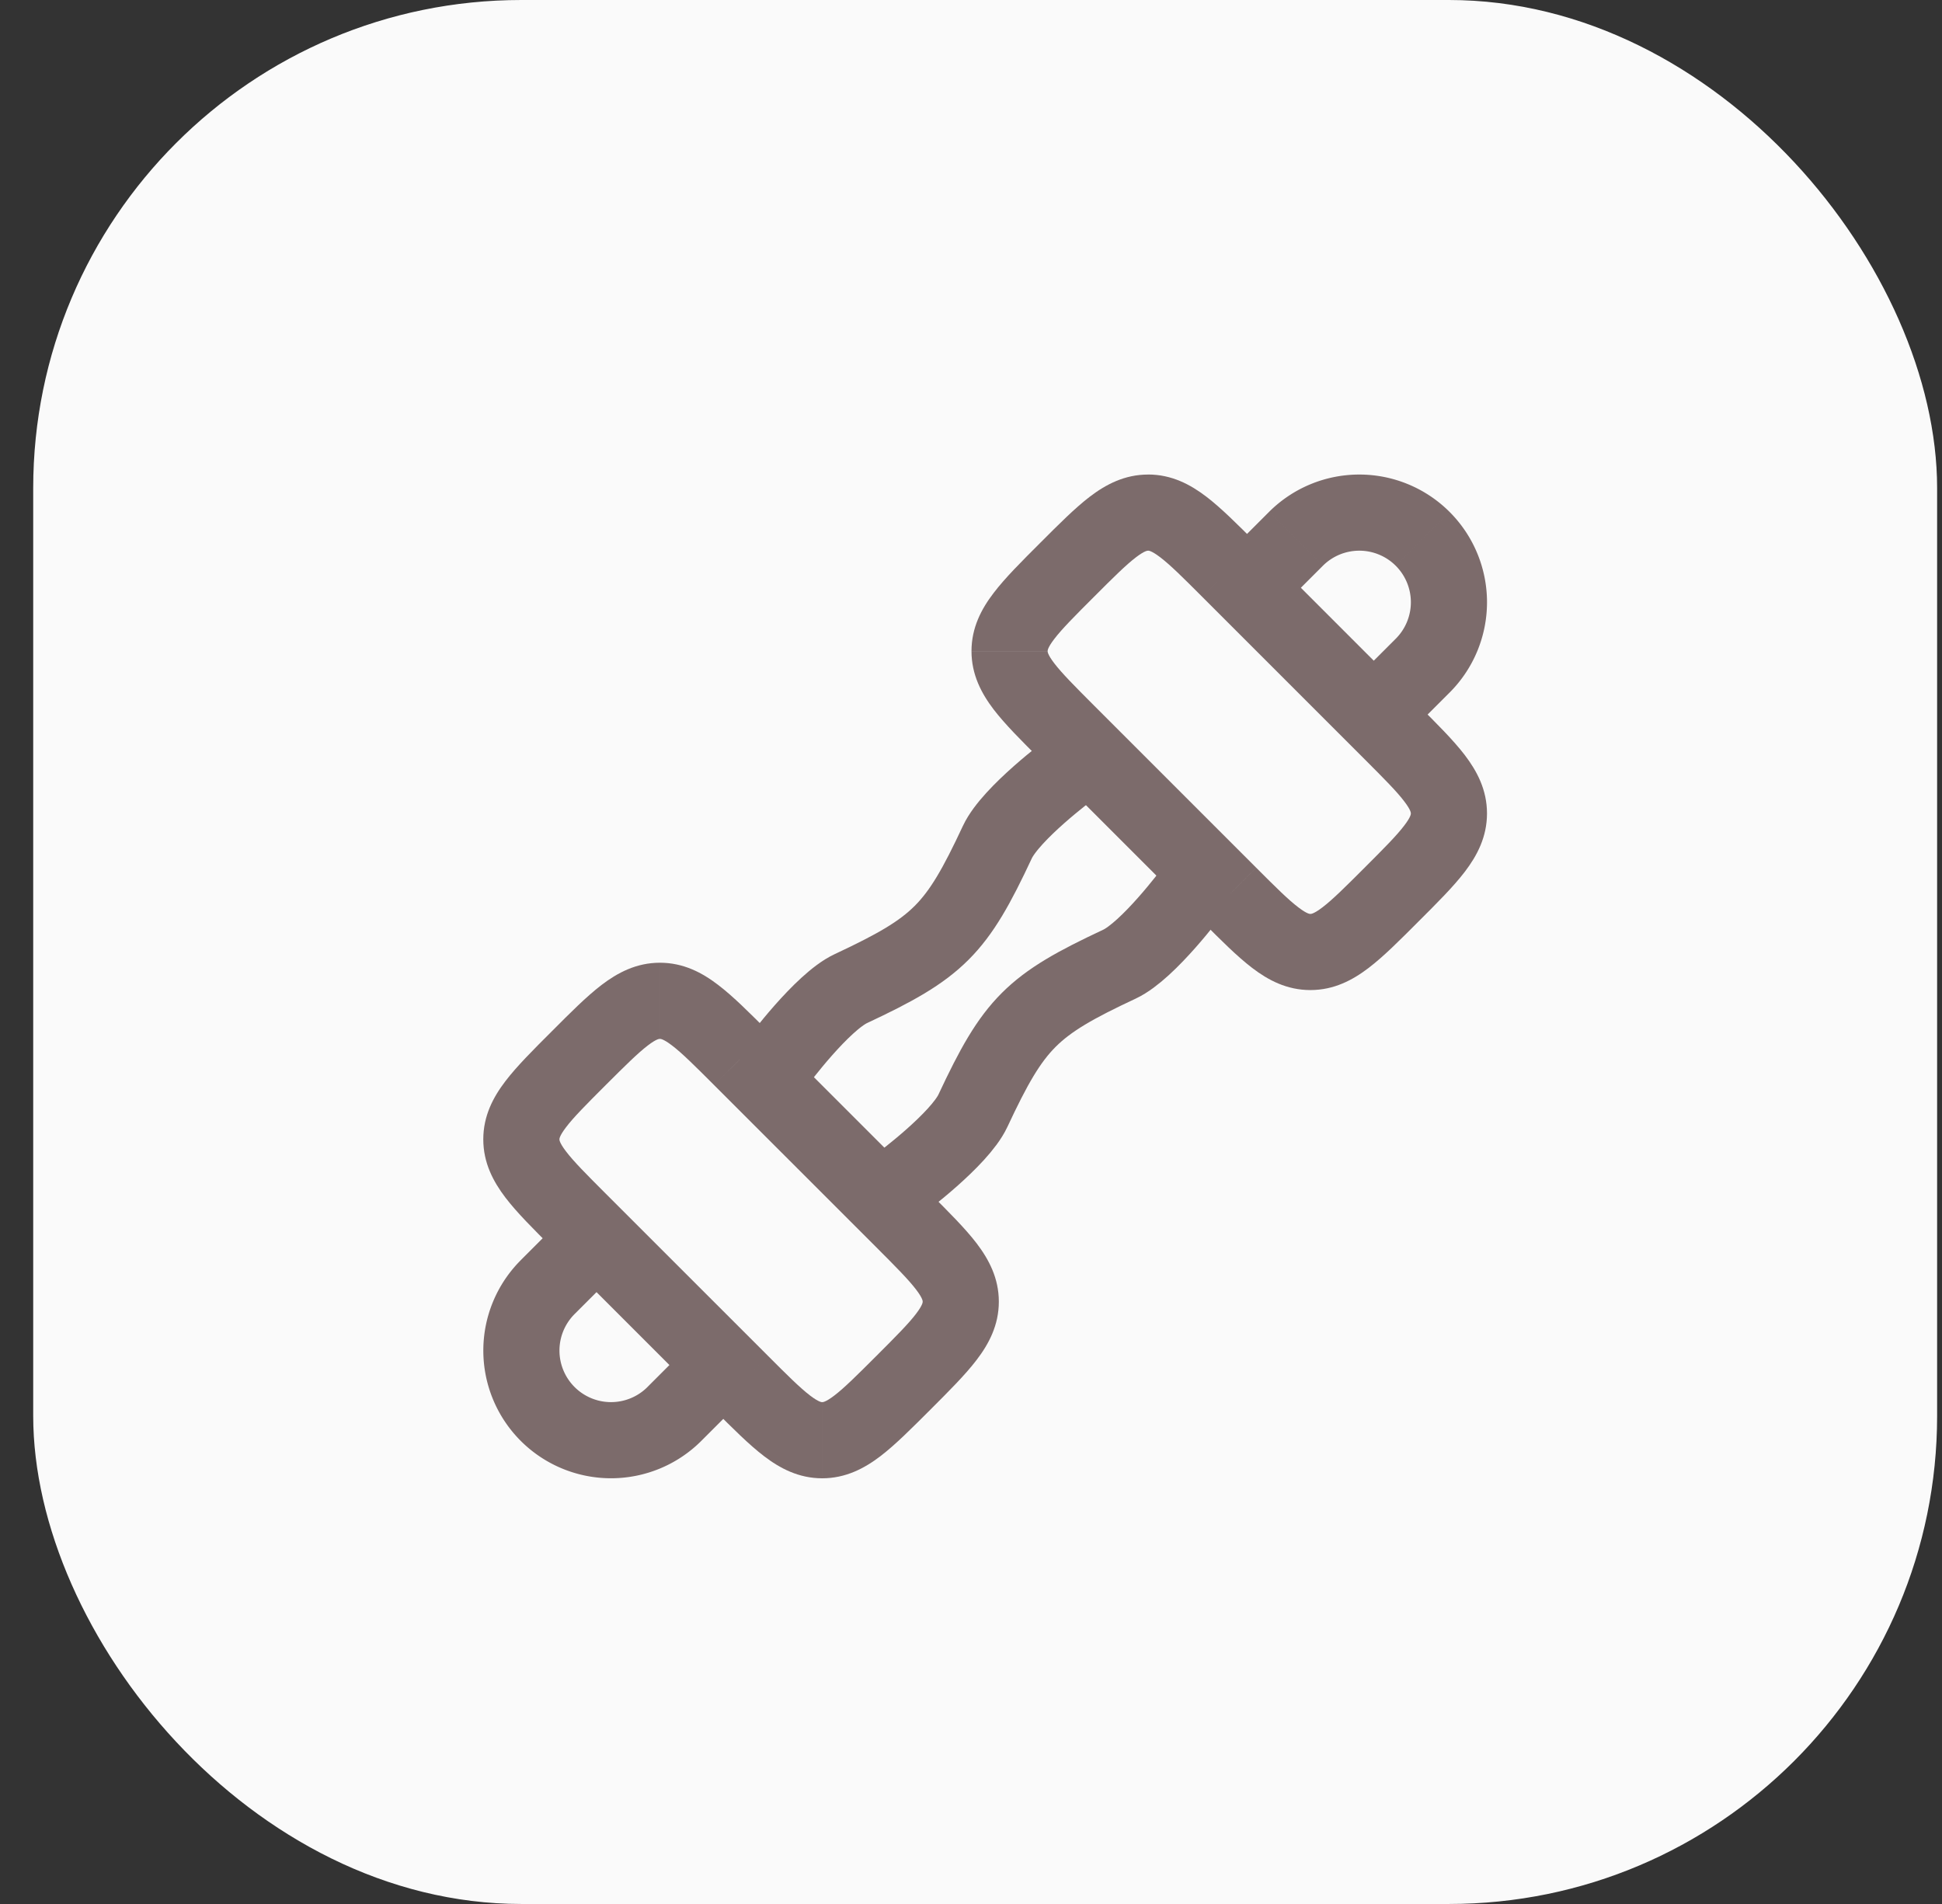
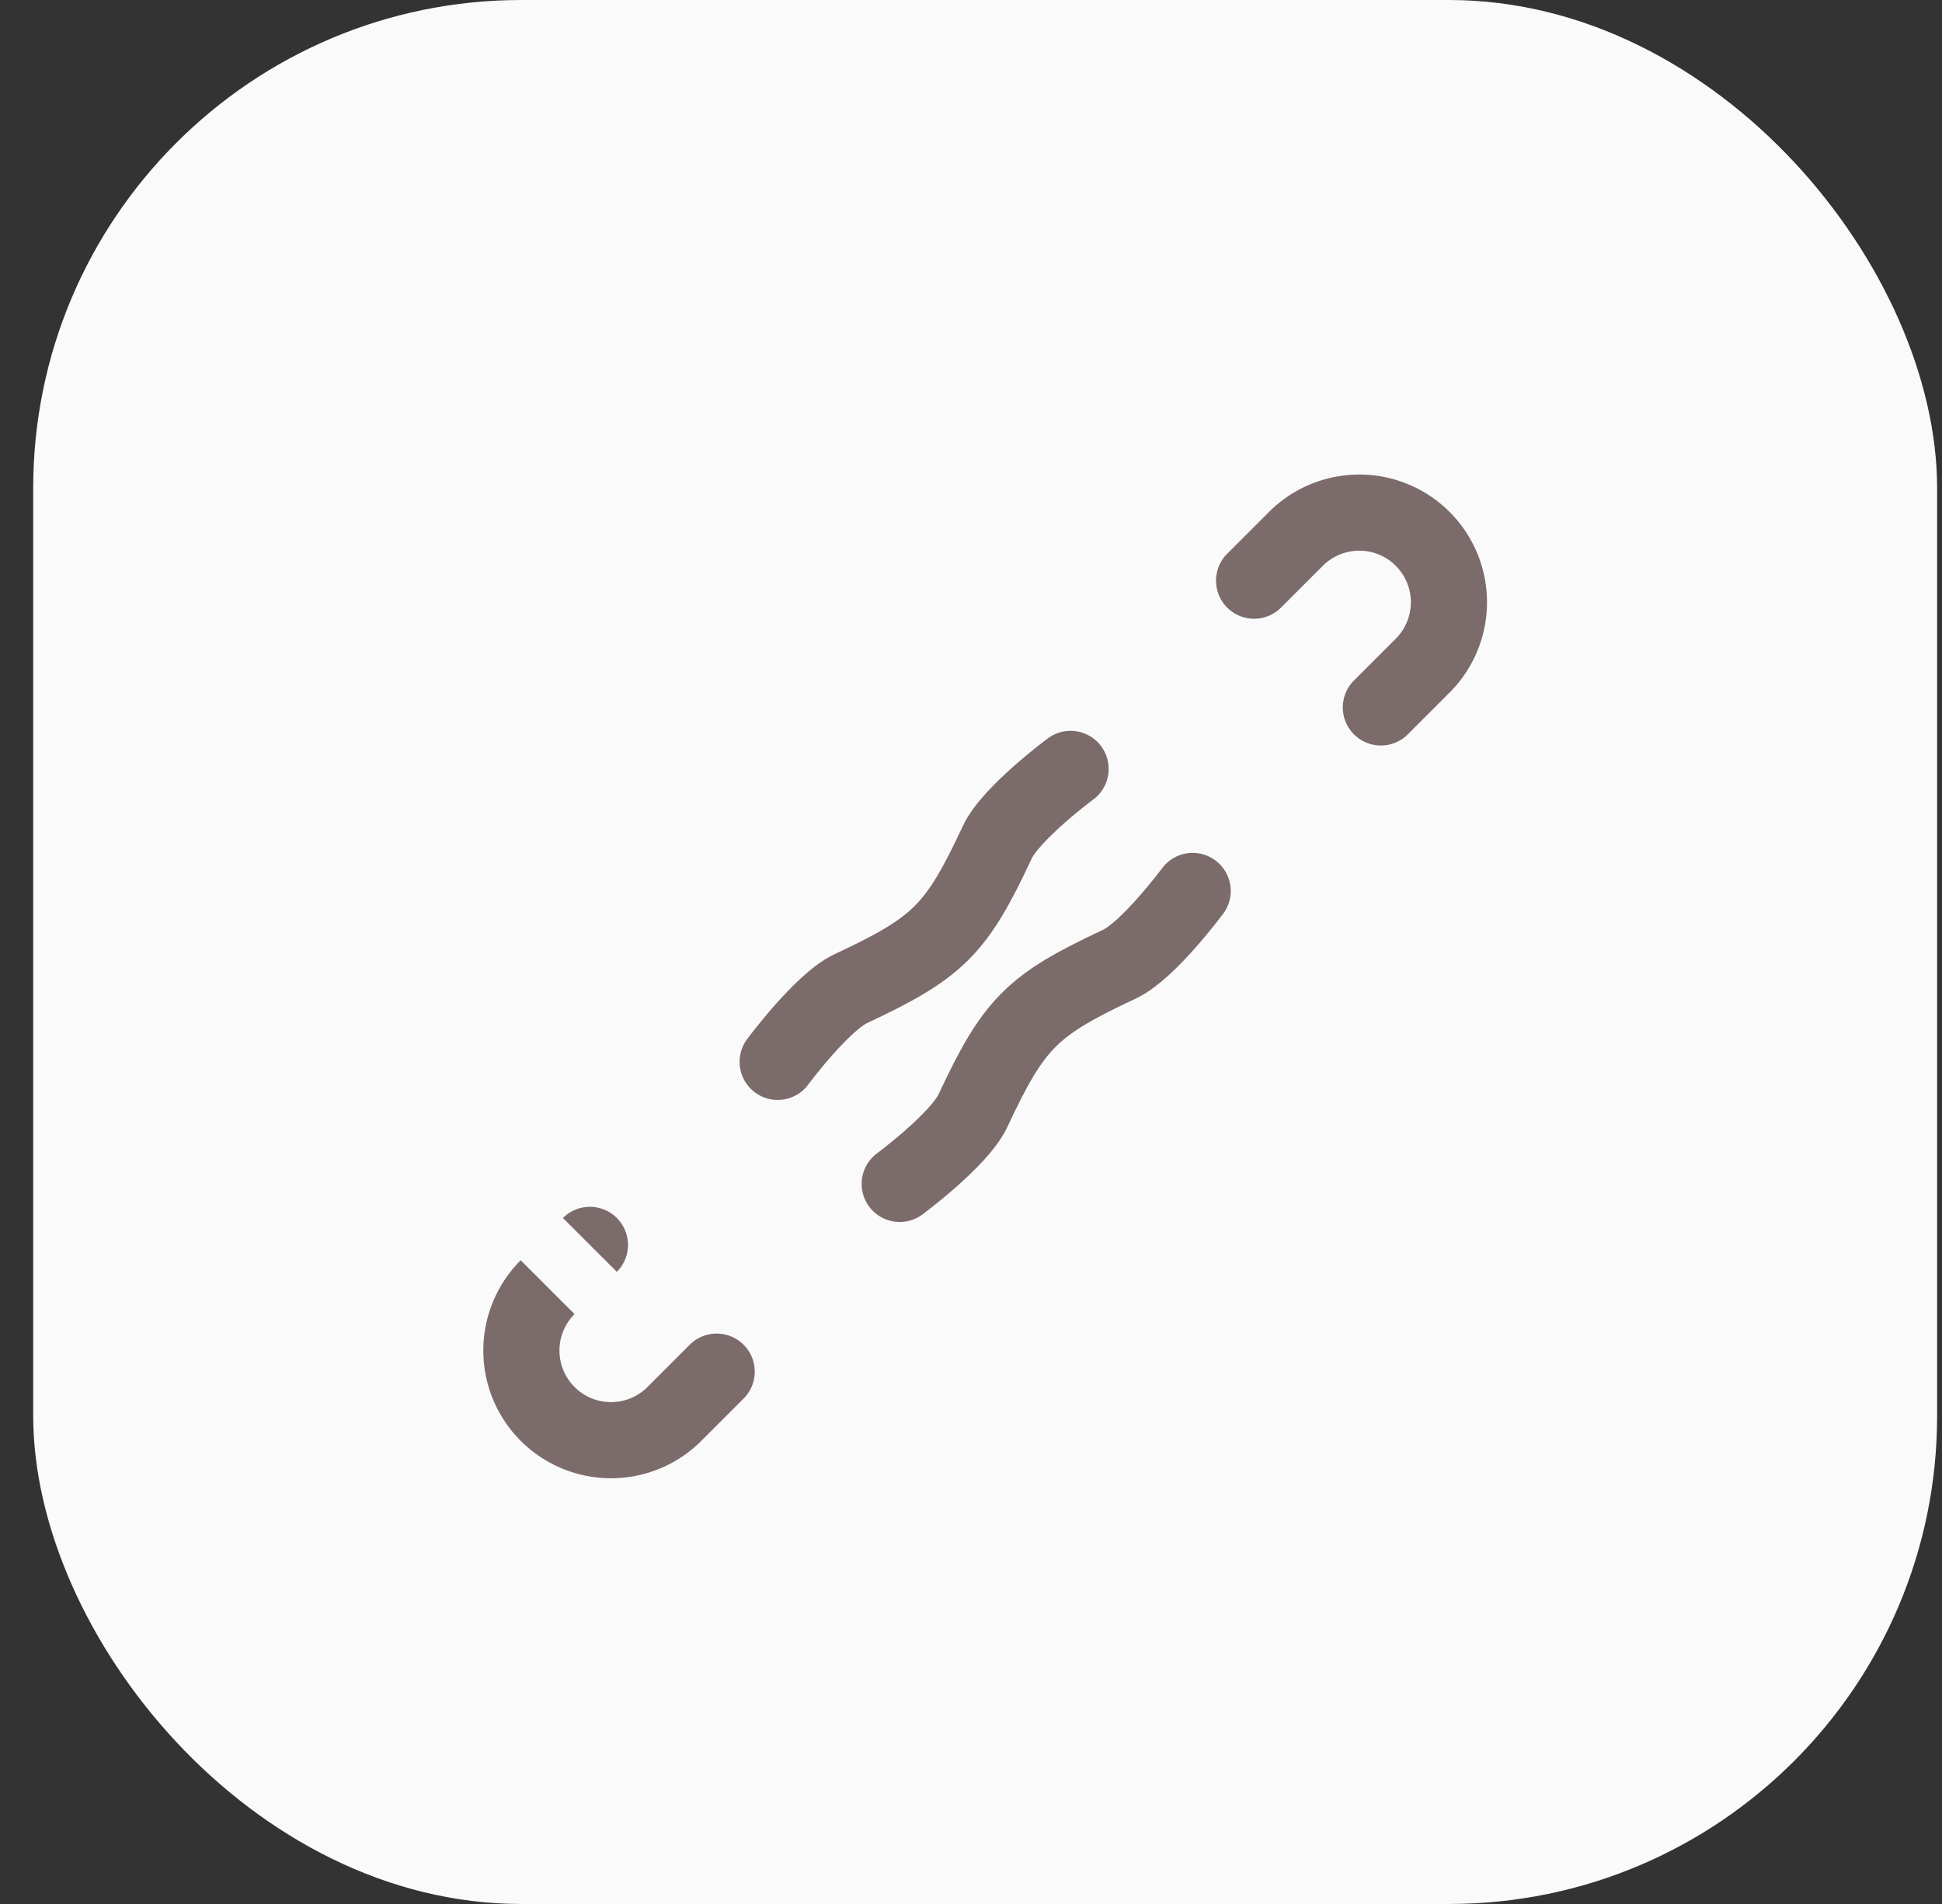
<svg xmlns="http://www.w3.org/2000/svg" fill="none" viewBox="0 0 51 50">
  <rect x="0" y="0" width="51" height="50" fill="#333333" stroke="none" />
  <rect x=".872" width="50" height="50" rx="12.82" fill="#FAFAFA" />
-   <path d="M16.199 33.4a1 1 0 10-1.415-1.415L16.2 33.4zm1.512 3.731l.707.707-.707-.707zm1.817-.403a1 1 0 00-1.415-1.414l1.415 1.414zm-4.744-4.743l-1.11 1.11 1.415 1.414 1.11-1.11-1.415-1.414zm3.634 5.853l1.11-1.11-1.415-1.414-1.11 1.11 1.415 1.414zm-4.743 0a3.354 3.354 0 004.743 0l-1.414-1.414a1.354 1.354 0 01-1.915 0l-1.414 1.414zm0-4.743a3.354 3.354 0 000 4.743l1.414-1.414a1.354 1.354 0 010-1.915l-1.414-1.414zm18.541-18.541a1 1 0 001.414 1.414l-1.414-1.414zm5.146 2.926l.707.707-.707-.707zm-1.817.403a1 1 0 001.414 1.414l-1.414-1.414zm-1.915-1.915l1.11-1.11-1.414-1.414-1.11 1.11 1.414 1.414zm3.025.805l-1.11 1.11 1.414 1.414 1.11-1.11-1.414-1.414zm0-1.915a1.354 1.354 0 010 1.915l1.414 1.414a3.354 3.354 0 000-4.743l-1.414 1.414zm-1.915 0a1.354 1.354 0 011.915 0l1.414-1.414a3.354 3.354 0 00-4.743 0l1.414 1.414z" fill="#7C6B6B" />
+   <path d="M16.199 33.4a1 1 0 10-1.415-1.415L16.2 33.4zm1.512 3.731l.707.707-.707-.707zm1.817-.403a1 1 0 00-1.415-1.414l1.415 1.414zm-4.744-4.743zm3.634 5.853l1.11-1.11-1.415-1.414-1.11 1.11 1.415 1.414zm-4.743 0a3.354 3.354 0 004.743 0l-1.414-1.414a1.354 1.354 0 01-1.915 0l-1.414 1.414zm0-4.743a3.354 3.354 0 000 4.743l1.414-1.414a1.354 1.354 0 010-1.915l-1.414-1.414zm18.541-18.541a1 1 0 001.414 1.414l-1.414-1.414zm5.146 2.926l.707.707-.707-.707zm-1.817.403a1 1 0 001.414 1.414l-1.414-1.414zm-1.915-1.915l1.11-1.11-1.414-1.414-1.11 1.11 1.414 1.414zm3.025.805l-1.11 1.11 1.414 1.414 1.11-1.11-1.414-1.414zm0-1.915a1.354 1.354 0 010 1.915l1.414 1.414a3.354 3.354 0 000-4.743l-1.414 1.414zm-1.915 0a1.354 1.354 0 011.915 0l1.414-1.414a3.354 3.354 0 00-4.743 0l1.414 1.414z" fill="#7C6B6B" />
  <path d="M20.423 27.885s1.161-1.567 1.923-1.924c2.301-1.077 2.77-1.545 3.846-3.846.357-.762 1.923-1.923 1.923-1.923M23.628 31.09s1.567-1.161 1.923-1.923c1.077-2.301 1.545-2.77 3.847-3.847.762-.356 1.923-1.923 1.923-1.923" stroke="#7C6B6B" stroke-width="2" stroke-linecap="round" stroke-linejoin="round" />
-   <path d="M32.282 23.493l-.707.707.707-.707zm-4.262-4.262l.707-.707-.707.707zm4.262-4.263l.707-.707-.707.708zm4.262 4.263l-.707.707.707-.707zm-6.393-5.77v-1 1zM26.513 17.1h1-1zm7.9 7.9v1-1zm3.638-3.638h1-1zm-5.062 1.424l-4.262-4.262-1.414 1.414 4.262 4.262 1.414-1.414zm-1.414-7.11l4.262 4.262 1.414-1.414-4.262-4.263-1.414 1.415zm-2.848 0c.522-.523.844-.842 1.108-1.043.24-.183.31-.171.316-.171v-2c-.619 0-1.111.262-1.53.581-.395.302-.826.736-1.308 1.218l1.414 1.415zm4.262-1.415c-.482-.482-.914-.916-1.309-1.218-.418-.319-.91-.582-1.53-.582v2c.006 0 .077-.011.317.172.264.201.586.52 1.108 1.043l1.414-1.415zm-4.262 4.263c-.522-.523-.841-.845-1.042-1.108-.184-.24-.172-.31-.172-.316h-2c0 .618.262 1.111.581 1.53.302.394.736.826 1.219 1.308l1.414-1.414zm-1.414-4.263c-.483.483-.917.914-1.218 1.31-.32.417-.582.91-.582 1.529h2c0-.006-.012-.077.172-.317.2-.263.52-.585 1.042-1.107l-1.414-1.415zm8.524 8.525c-.522.522-.844.841-1.108 1.042-.24.184-.31.172-.316.172v2c.619 0 1.112-.263 1.53-.582.395-.301.826-.735 1.308-1.218l-1.414-1.414zM31.575 24.2c.482.483.914.917 1.309 1.218.418.32.91.582 1.53.582v-2c-.006 0-.077.012-.317-.172-.264-.2-.586-.52-1.108-1.042L31.575 24.2zm5.676 0c.483-.482.917-.913 1.219-1.309.319-.418.581-.91.581-1.53h-2c0 .006.012.077-.172.317-.2.264-.52.586-1.042 1.108l1.414 1.414zm-1.414-4.262c.522.522.842.844 1.042 1.108.184.24.172.31.172.316h2c0-.619-.262-1.111-.581-1.53-.302-.395-.736-.826-1.219-1.308l-1.414 1.414zM23.724 32.051l.707-.707-.707.707zm-4.262-4.262l-.708.707.707-.707zm-4.263 4.262l-.707.707.707-.707zm4.263 4.263l.707-.708-.707.708zm-5.77-6.394h-1 1zm3.638-3.638v1-1zm7.9 7.9h1-1zm-3.637 3.639v1-1zm2.838-6.477l-4.262-4.262-1.415 1.414 4.263 4.262 1.414-1.414zm-9.939 1.414l4.262 4.263 1.415-1.415-4.263-4.262-1.414 1.414zm0-5.676c-.482.482-.917.914-1.218 1.309-.32.418-.582.91-.582 1.53h2c0-.006-.011-.077.172-.317.2-.264.52-.586 1.042-1.108l-1.414-1.414zm1.414 4.262c-.522-.522-.841-.844-1.042-1.108-.183-.24-.172-.31-.172-.316h-2c0 .619.263 1.111.582 1.53.301.395.736.826 1.218 1.308l1.414-1.414zm4.263-4.262c-.483-.483-.914-.917-1.31-1.218-.417-.32-.91-.582-1.529-.582v2c.006 0 .076-.012.317.172.263.2.585.52 1.107 1.042l1.415-1.414zm-4.263 1.414c.523-.522.845-.841 1.108-1.042.24-.184.31-.172.316-.172v-2c-.618 0-1.111.263-1.53.582-.394.301-.826.735-1.308 1.218l1.414 1.414zm8.525 8.525c.482-.483.917-.914 1.218-1.31.319-.417.582-.91.582-1.529h-2c0 .006.011.076-.172.317-.2.263-.52.585-1.042 1.107l1.414 1.415zm-1.414-4.263c.522.523.841.845 1.042 1.108.183.24.172.31.172.316h2c0-.618-.263-1.11-.582-1.53-.301-.394-.736-.826-1.218-1.308l-1.414 1.414zm0 2.848c-.523.523-.845.842-1.108 1.043-.24.183-.31.172-.316.172v2c.618 0 1.111-.263 1.53-.582.394-.302.825-.736 1.308-1.218l-1.414-1.415zm-4.263 1.415c.483.482.914.916 1.31 1.218.417.319.91.582 1.529.582v-2c-.006 0-.076.011-.317-.172-.263-.201-.585-.52-1.107-1.043l-1.415 1.415z" fill="#7C6B6B" />
</svg>